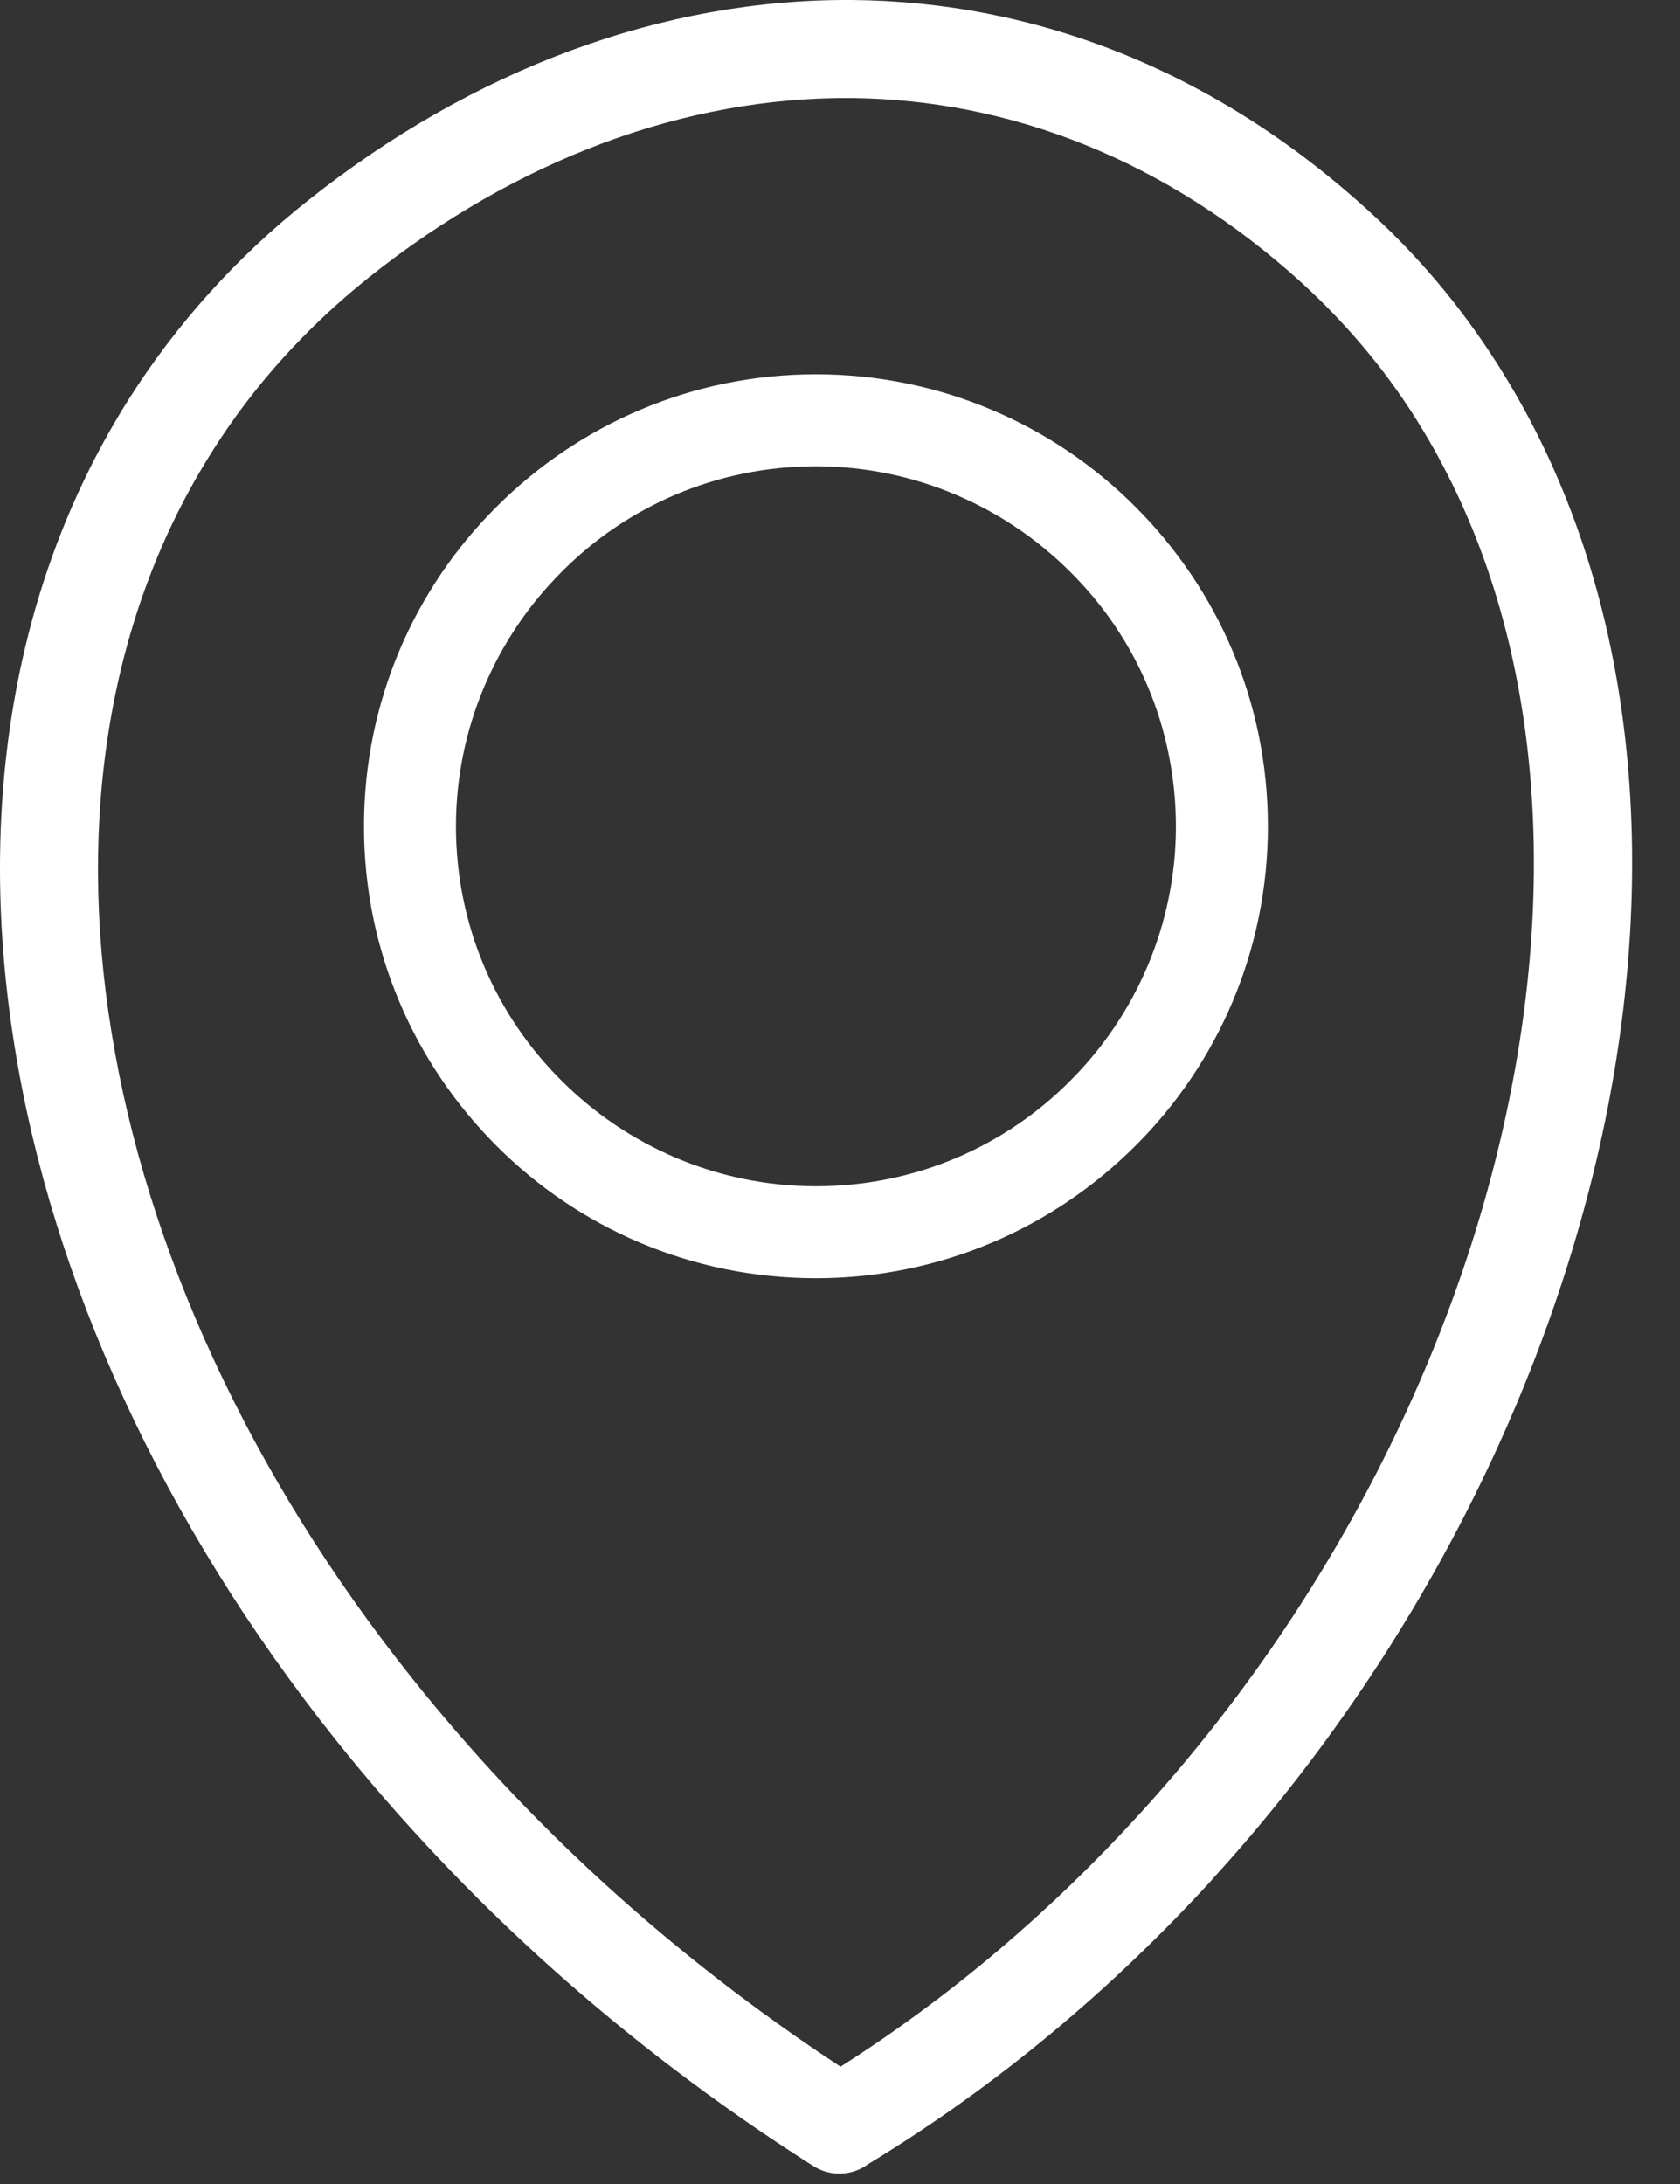
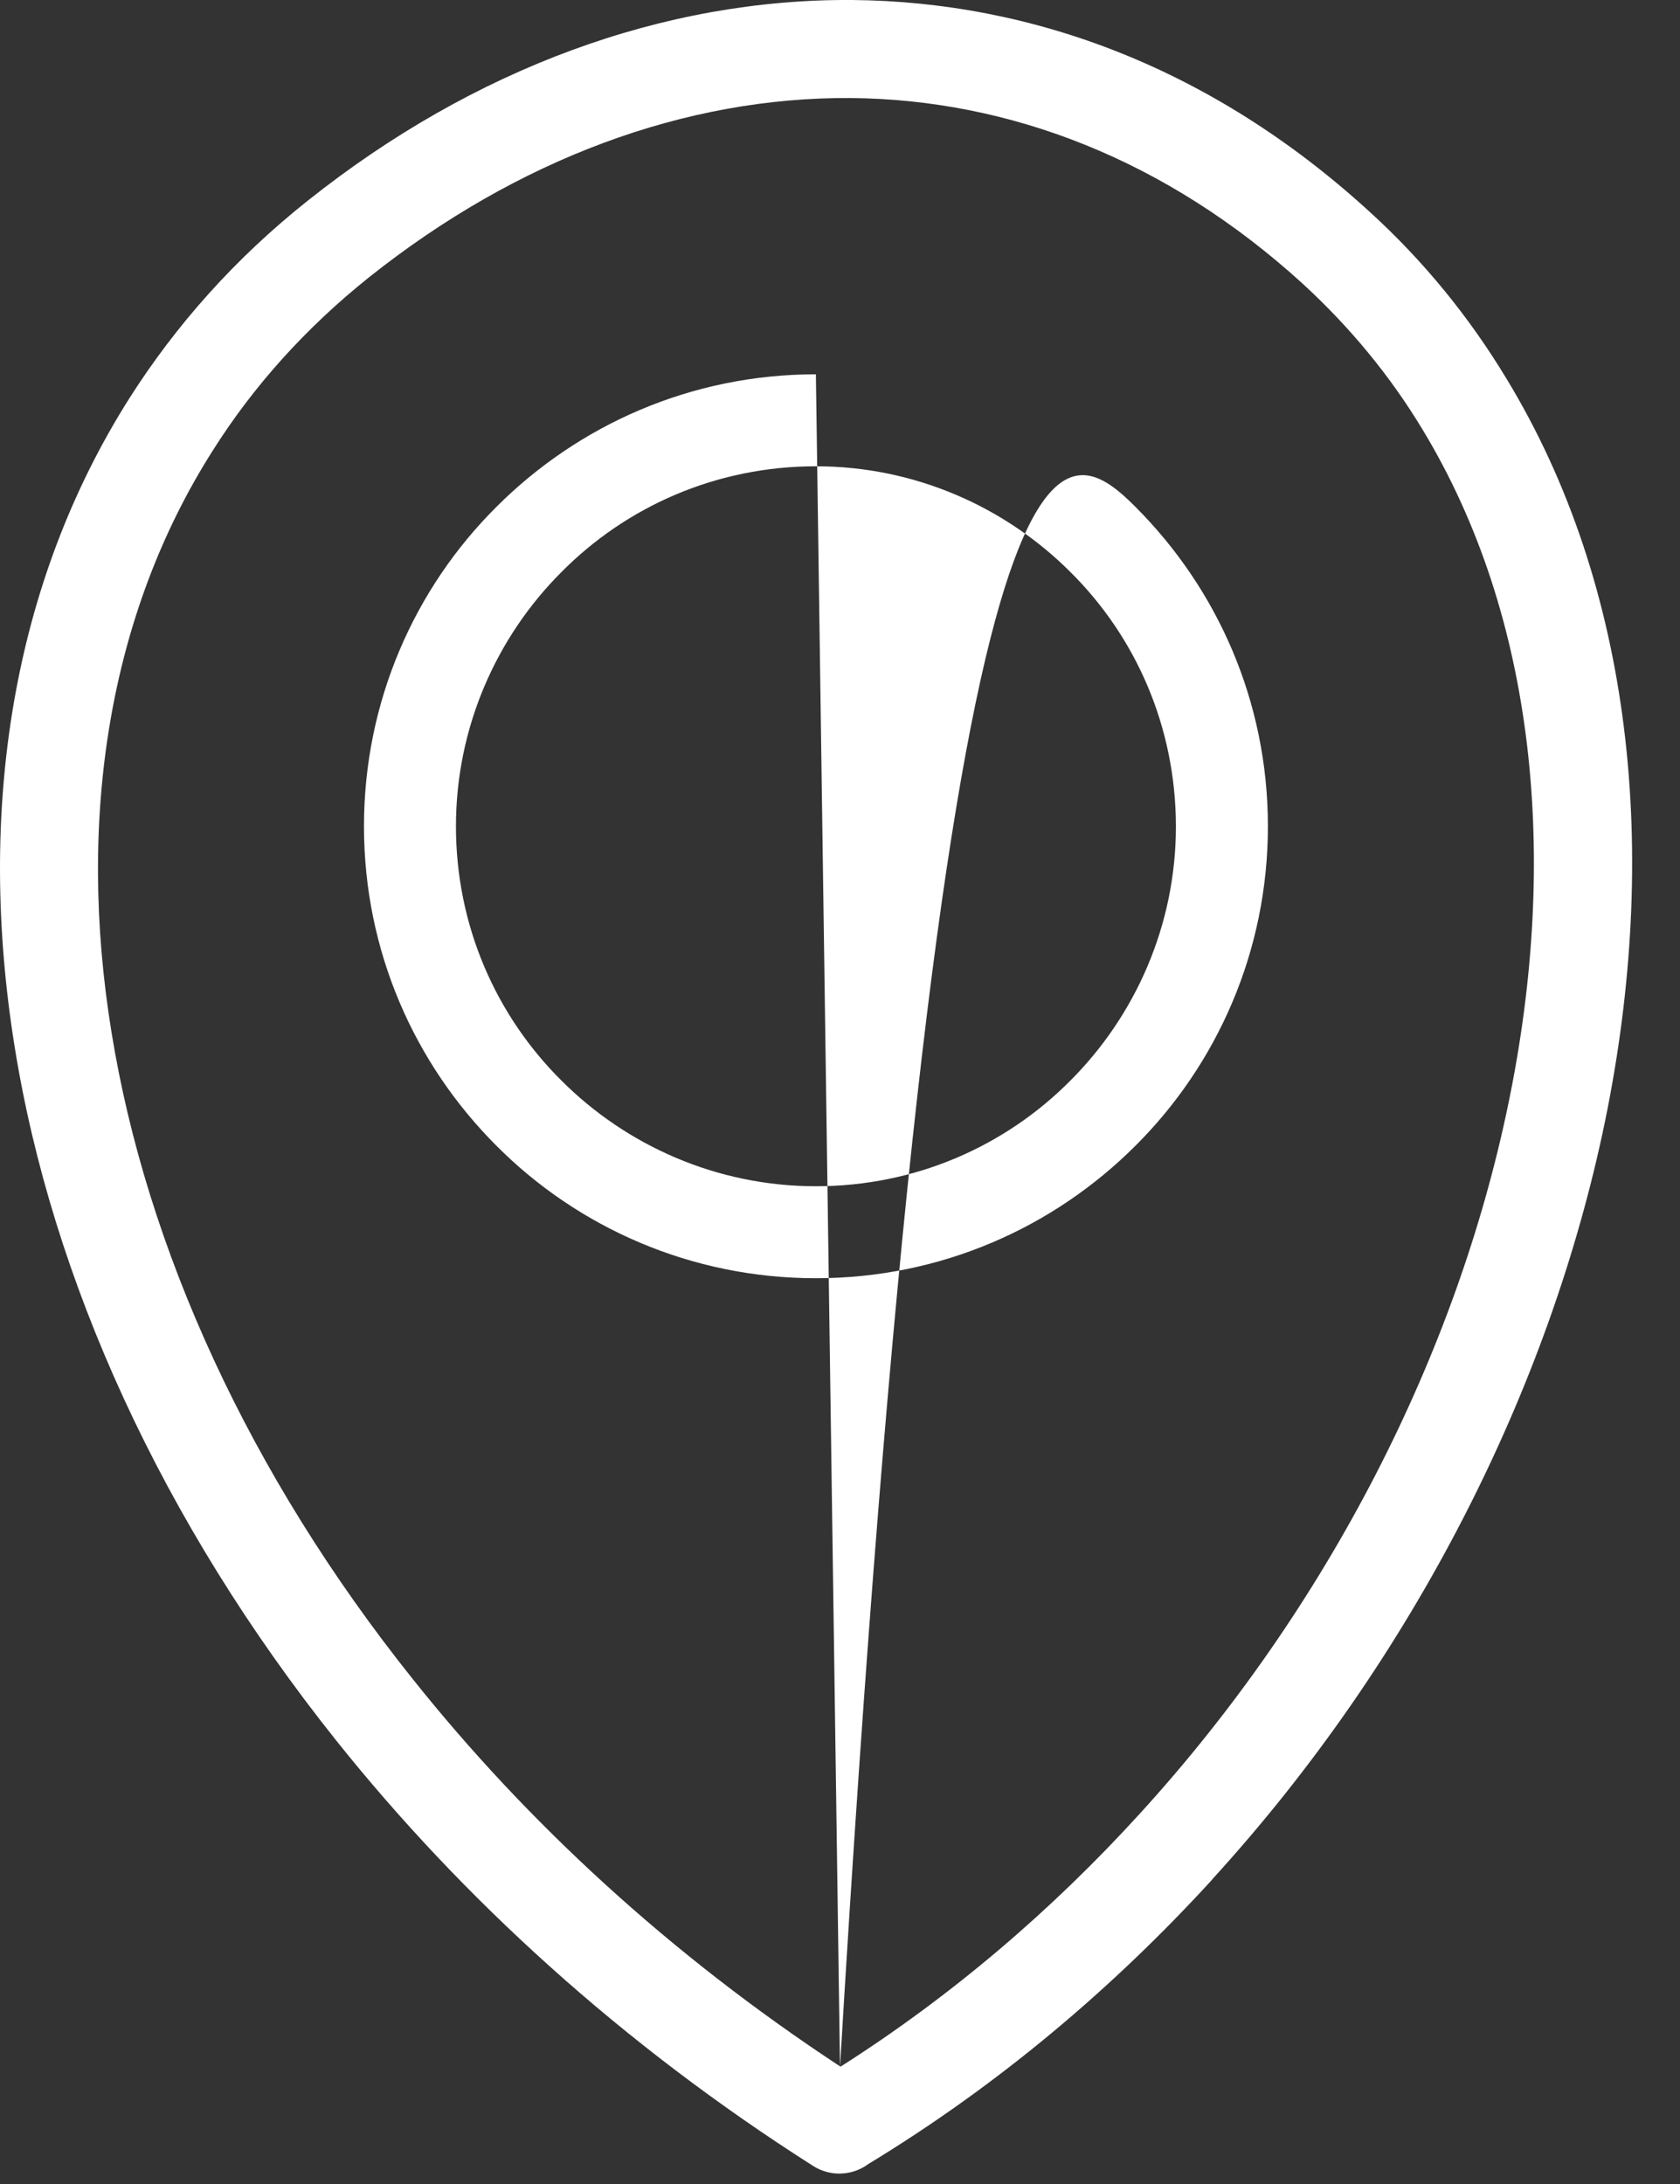
<svg xmlns="http://www.w3.org/2000/svg" width="20" height="26" viewBox="0 0 20 26" fill="none">
  <rect x="0" y="0" width="20" height="26" fill="#333333" stroke="none" />
-   <path d="M10 24.607C11.329 23.763 12.523 22.739 13.563 21.598C15.823 19.124 17.347 16.1 17.958 13.133C18.564 10.203 18.278 7.333 16.937 5.117C16.555 4.482 16.077 3.9 15.509 3.378C13.879 1.893 12.013 1.186 10.135 1.167C8.161 1.152 6.161 1.893 4.392 3.302C3.638 3.905 3.017 4.597 2.534 5.362C1.292 7.316 0.915 9.742 1.326 12.28C1.741 14.855 2.964 17.549 4.914 19.989C6.27 21.691 7.976 23.27 10.006 24.603L10 24.607ZM9.713 4.456C11.198 4.456 12.546 5.059 13.517 6.034C14.492 7.009 15.094 8.35 15.094 9.837C15.094 11.321 14.492 12.669 13.517 13.64C12.542 14.615 11.2 15.217 9.713 15.217C8.229 15.217 6.881 14.615 5.91 13.64C4.935 12.665 4.333 11.323 4.333 9.837C4.333 8.352 4.935 7.004 5.91 6.034C6.885 5.059 8.227 4.456 9.713 4.456ZM12.742 6.809C11.969 6.036 10.893 5.551 9.713 5.551C8.528 5.551 7.458 6.029 6.685 6.809C5.912 7.581 5.428 8.657 5.428 9.837C5.428 11.022 5.906 12.092 6.685 12.865C7.458 13.638 8.534 14.122 9.713 14.122C10.899 14.122 11.969 13.644 12.742 12.865C13.515 12.092 13.999 11.016 13.999 9.837C13.997 8.651 13.521 7.581 12.742 6.809ZM14.428 22.379C13.249 23.668 11.883 24.824 10.339 25.761C10.154 25.9 9.89 25.919 9.68 25.785C7.405 24.338 5.5 22.598 3.996 20.712C1.926 18.115 0.618 15.234 0.174 12.459C-0.279 9.645 0.144 6.941 1.545 4.734C2.099 3.864 2.802 3.073 3.665 2.388C5.639 0.817 7.898 -0.015 10.143 0C12.308 0.019 14.443 0.821 16.296 2.513C16.947 3.104 17.491 3.774 17.935 4.509C19.441 6.988 19.765 10.155 19.106 13.356C18.451 16.523 16.831 19.743 14.435 22.369L14.428 22.379Z" fill="white" />
+   <path d="M10 24.607C11.329 23.763 12.523 22.739 13.563 21.598C15.823 19.124 17.347 16.1 17.958 13.133C18.564 10.203 18.278 7.333 16.937 5.117C16.555 4.482 16.077 3.9 15.509 3.378C13.879 1.893 12.013 1.186 10.135 1.167C8.161 1.152 6.161 1.893 4.392 3.302C3.638 3.905 3.017 4.597 2.534 5.362C1.292 7.316 0.915 9.742 1.326 12.28C1.741 14.855 2.964 17.549 4.914 19.989C6.27 21.691 7.976 23.27 10.006 24.603L10 24.607ZC11.198 4.456 12.546 5.059 13.517 6.034C14.492 7.009 15.094 8.35 15.094 9.837C15.094 11.321 14.492 12.669 13.517 13.64C12.542 14.615 11.2 15.217 9.713 15.217C8.229 15.217 6.881 14.615 5.91 13.64C4.935 12.665 4.333 11.323 4.333 9.837C4.333 8.352 4.935 7.004 5.91 6.034C6.885 5.059 8.227 4.456 9.713 4.456ZM12.742 6.809C11.969 6.036 10.893 5.551 9.713 5.551C8.528 5.551 7.458 6.029 6.685 6.809C5.912 7.581 5.428 8.657 5.428 9.837C5.428 11.022 5.906 12.092 6.685 12.865C7.458 13.638 8.534 14.122 9.713 14.122C10.899 14.122 11.969 13.644 12.742 12.865C13.515 12.092 13.999 11.016 13.999 9.837C13.997 8.651 13.521 7.581 12.742 6.809ZM14.428 22.379C13.249 23.668 11.883 24.824 10.339 25.761C10.154 25.9 9.89 25.919 9.68 25.785C7.405 24.338 5.5 22.598 3.996 20.712C1.926 18.115 0.618 15.234 0.174 12.459C-0.279 9.645 0.144 6.941 1.545 4.734C2.099 3.864 2.802 3.073 3.665 2.388C5.639 0.817 7.898 -0.015 10.143 0C12.308 0.019 14.443 0.821 16.296 2.513C16.947 3.104 17.491 3.774 17.935 4.509C19.441 6.988 19.765 10.155 19.106 13.356C18.451 16.523 16.831 19.743 14.435 22.369L14.428 22.379Z" fill="white" />
</svg>